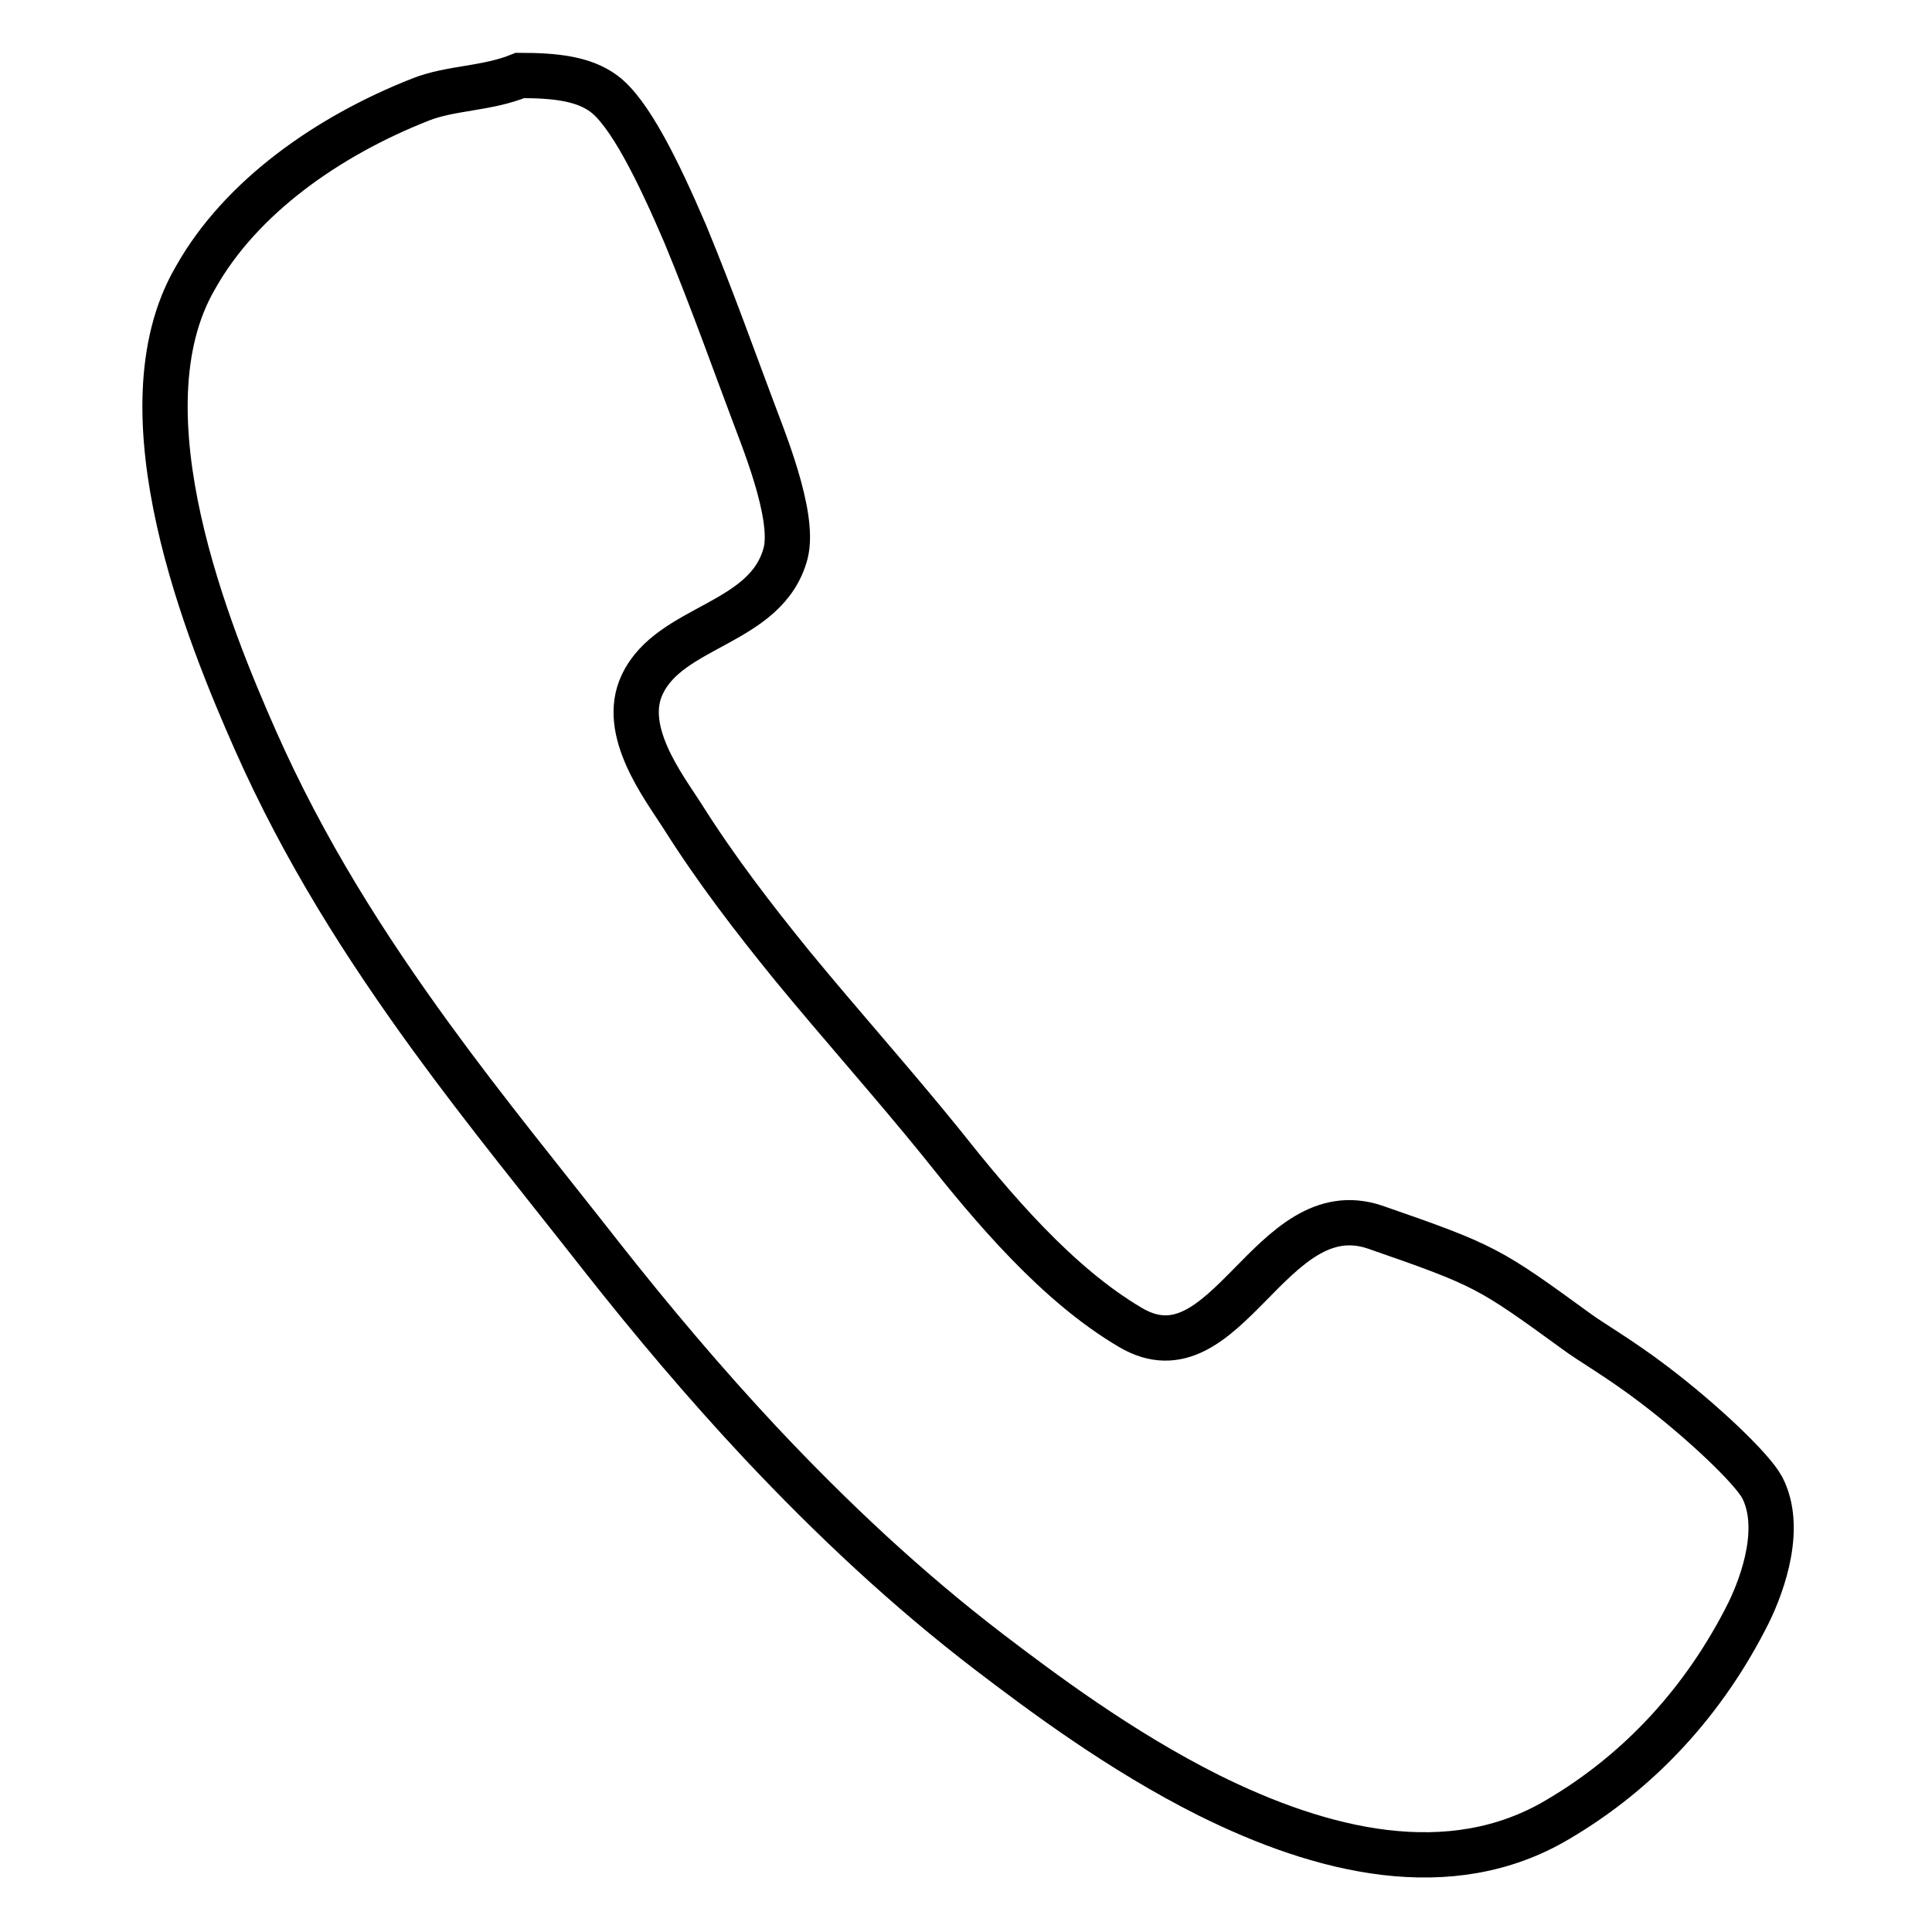
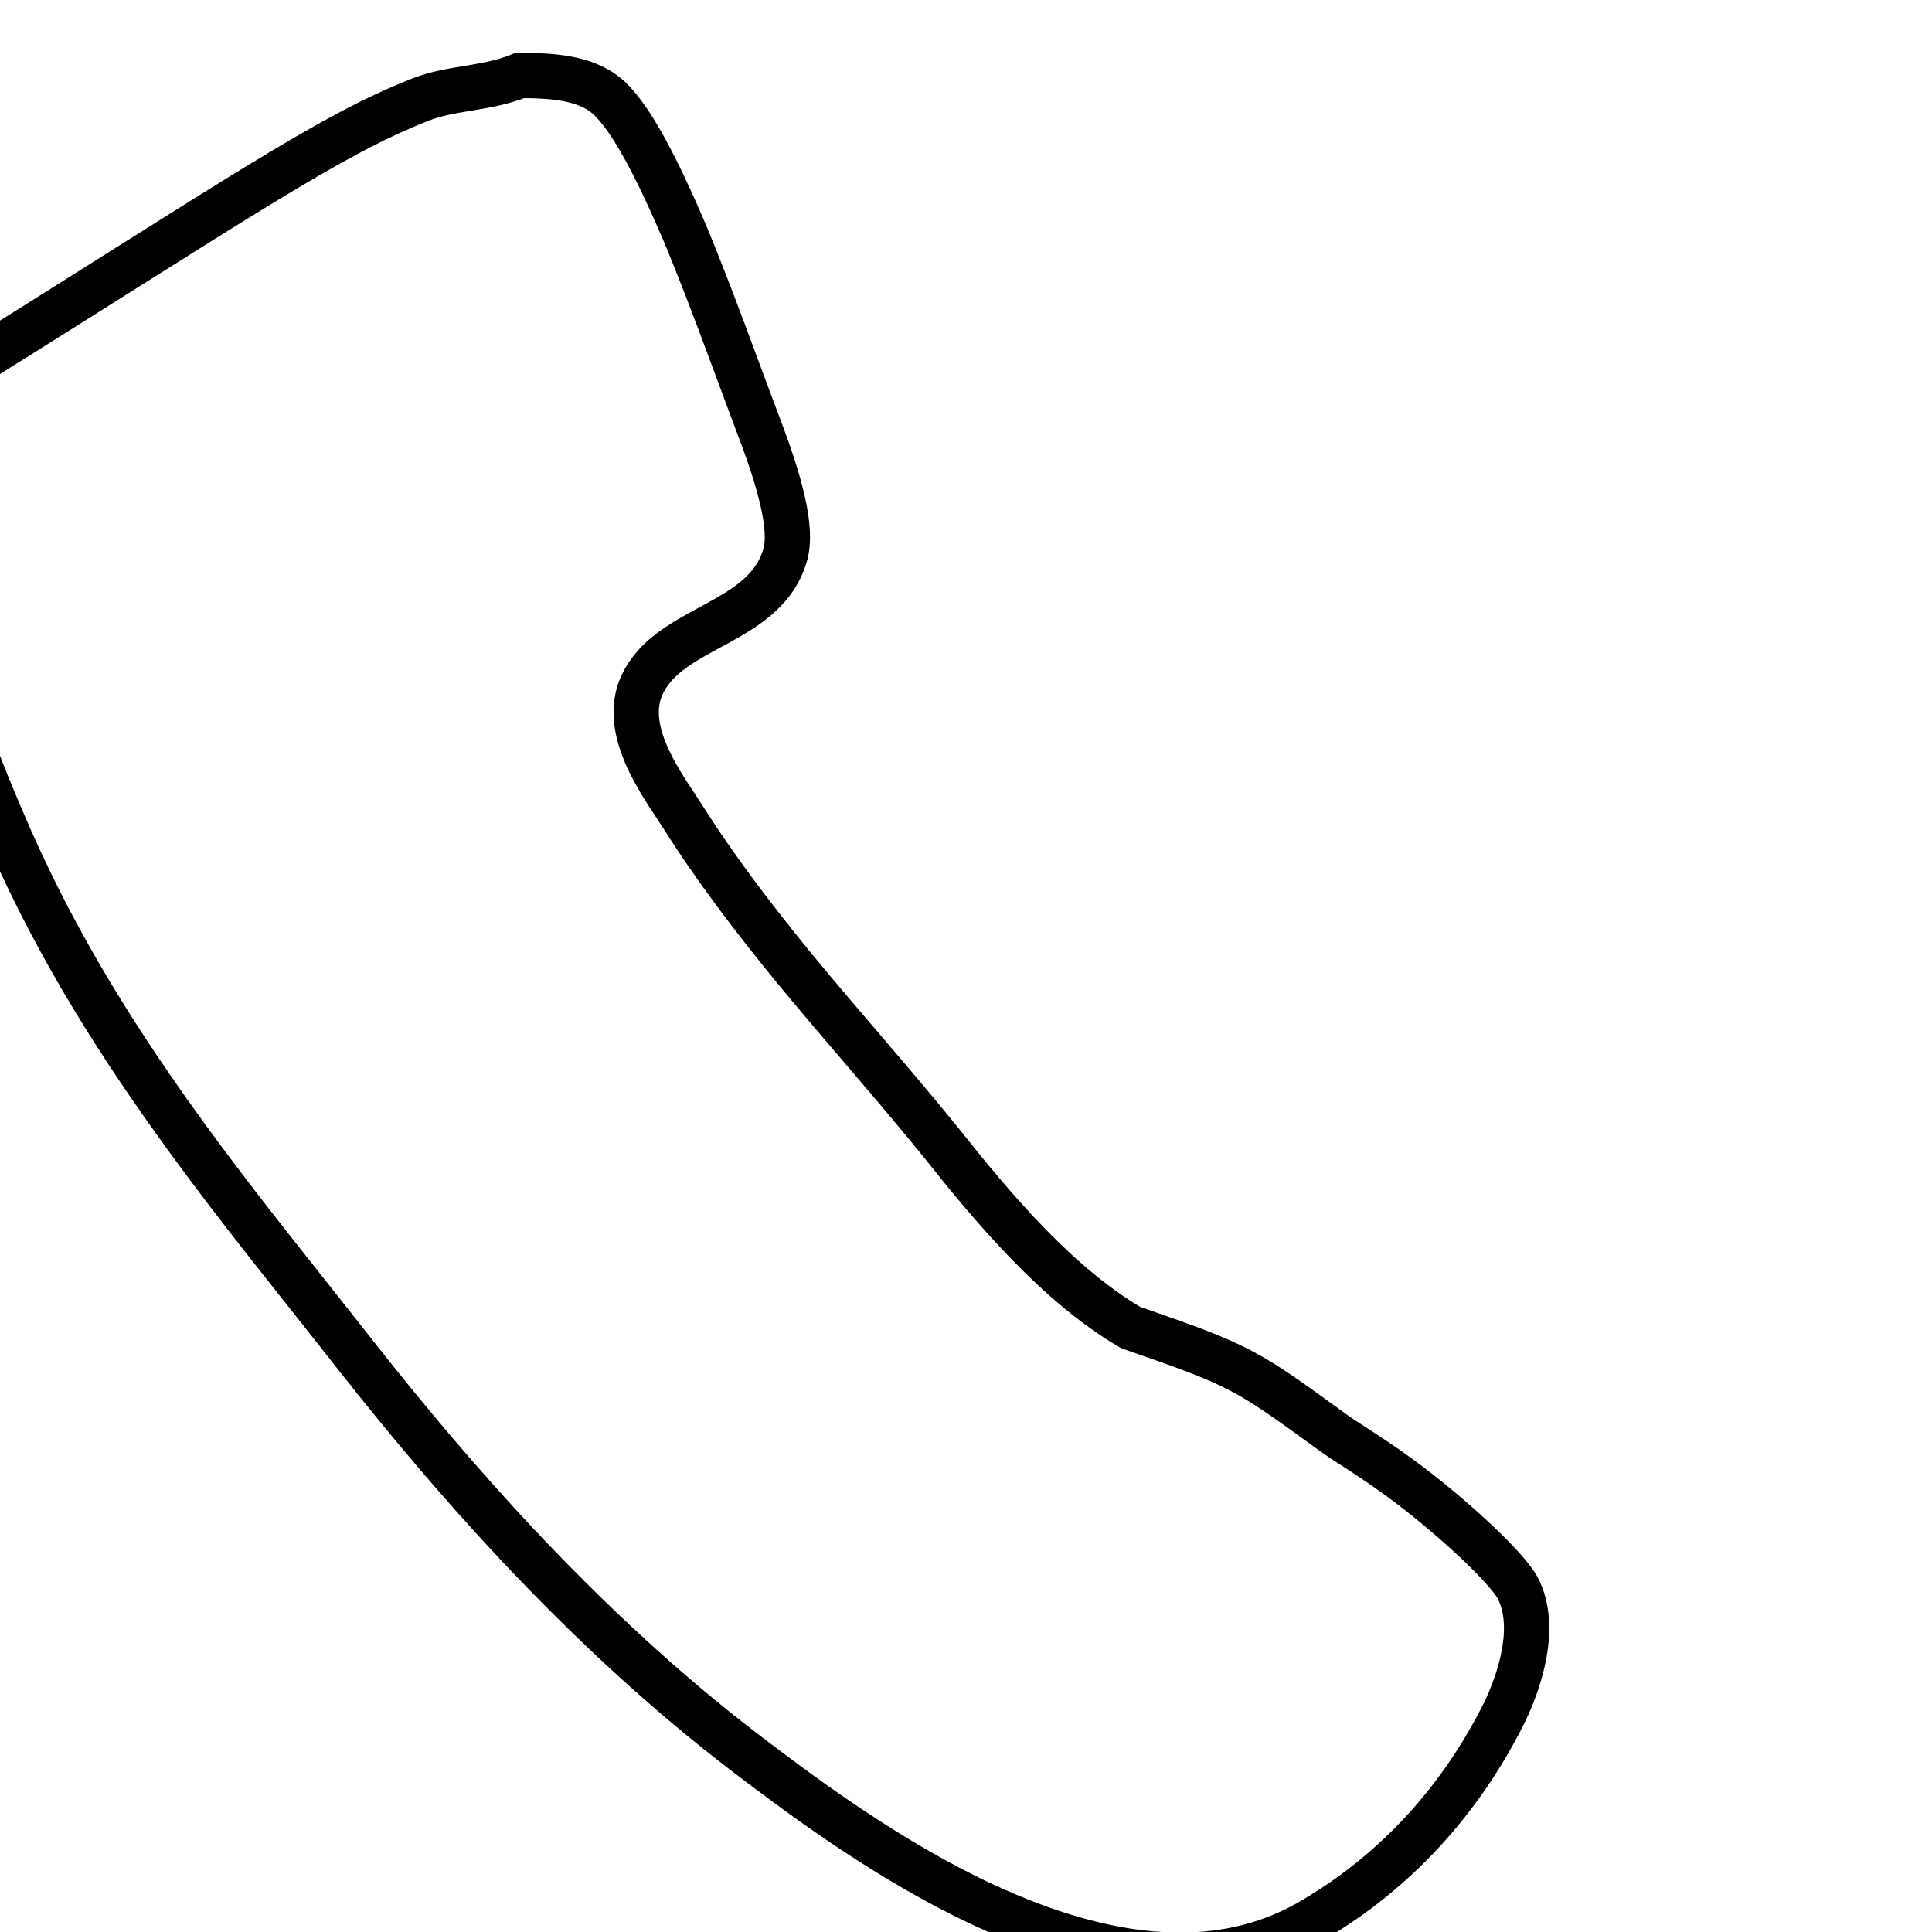
<svg xmlns="http://www.w3.org/2000/svg" version="1.1" x="0px" y="0px" viewBox="0 0 256 256" enable-background="new 0 0 256 256" xml:space="preserve">
  <g>
-     <path stroke-width="6" fill-opacity="0" stroke="#000000" d="M68.9,10c4.6,0,8.4,0.4,11.1,2.4c3.4,2.5,7.2,10.2,10.8,18.6c3.6,8.7,6.9,18,8.8,23 c1.3,3.6,5.8,14.2,4.5,19.3c-2.5,9.5-15.3,9.5-19,17.4c-2.9,6.1,2.8,13.5,5.3,17.4c4.4,7,9.4,13.5,14.6,19.9 c6.5,7.9,13.3,15.5,19.7,23.4c6.9,8.7,15.4,18.8,25.1,24.5c12.7,7.5,18.5-18,32.4-13.3c14.7,5.1,15.1,5.4,26.8,13.9 c1.6,1.2,5.9,3.7,10.2,7c6.2,4.7,12.9,11,14.3,13.6c2.7,5.2,0.2,12.5-1.8,16.6c-5.8,11.6-14.4,21-25.3,27.4 c-14.3,8.5-31.3,4.2-46.2-3.2c-11.8-5.9-22.3-13.8-29-18.9c-11-8.4-21-17.8-30.4-27.8c-7.4-7.9-14.4-16.2-21.1-24.7 c-7.6-9.7-15.3-19.1-22.5-29c-8.8-12.1-16.9-24.8-23.4-39.5c-6-13.6-18.3-43.4-7.9-61.2C31.9,26.1,43.5,18,55.7,13.2 C59.7,11.6,64.5,11.8,68.9,10z" />
+     <path stroke-width="6" fill-opacity="0" stroke="#000000" d="M68.9,10c4.6,0,8.4,0.4,11.1,2.4c3.4,2.5,7.2,10.2,10.8,18.6c3.6,8.7,6.9,18,8.8,23 c1.3,3.6,5.8,14.2,4.5,19.3c-2.5,9.5-15.3,9.5-19,17.4c-2.9,6.1,2.8,13.5,5.3,17.4c4.4,7,9.4,13.5,14.6,19.9 c6.5,7.9,13.3,15.5,19.7,23.4c6.9,8.7,15.4,18.8,25.1,24.5c14.7,5.1,15.1,5.4,26.8,13.9 c1.6,1.2,5.9,3.7,10.2,7c6.2,4.7,12.9,11,14.3,13.6c2.7,5.2,0.2,12.5-1.8,16.6c-5.8,11.6-14.4,21-25.3,27.4 c-14.3,8.5-31.3,4.2-46.2-3.2c-11.8-5.9-22.3-13.8-29-18.9c-11-8.4-21-17.8-30.4-27.8c-7.4-7.9-14.4-16.2-21.1-24.7 c-7.6-9.7-15.3-19.1-22.5-29c-8.8-12.1-16.9-24.8-23.4-39.5c-6-13.6-18.3-43.4-7.9-61.2C31.9,26.1,43.5,18,55.7,13.2 C59.7,11.6,64.5,11.8,68.9,10z" />
  </g>
</svg>